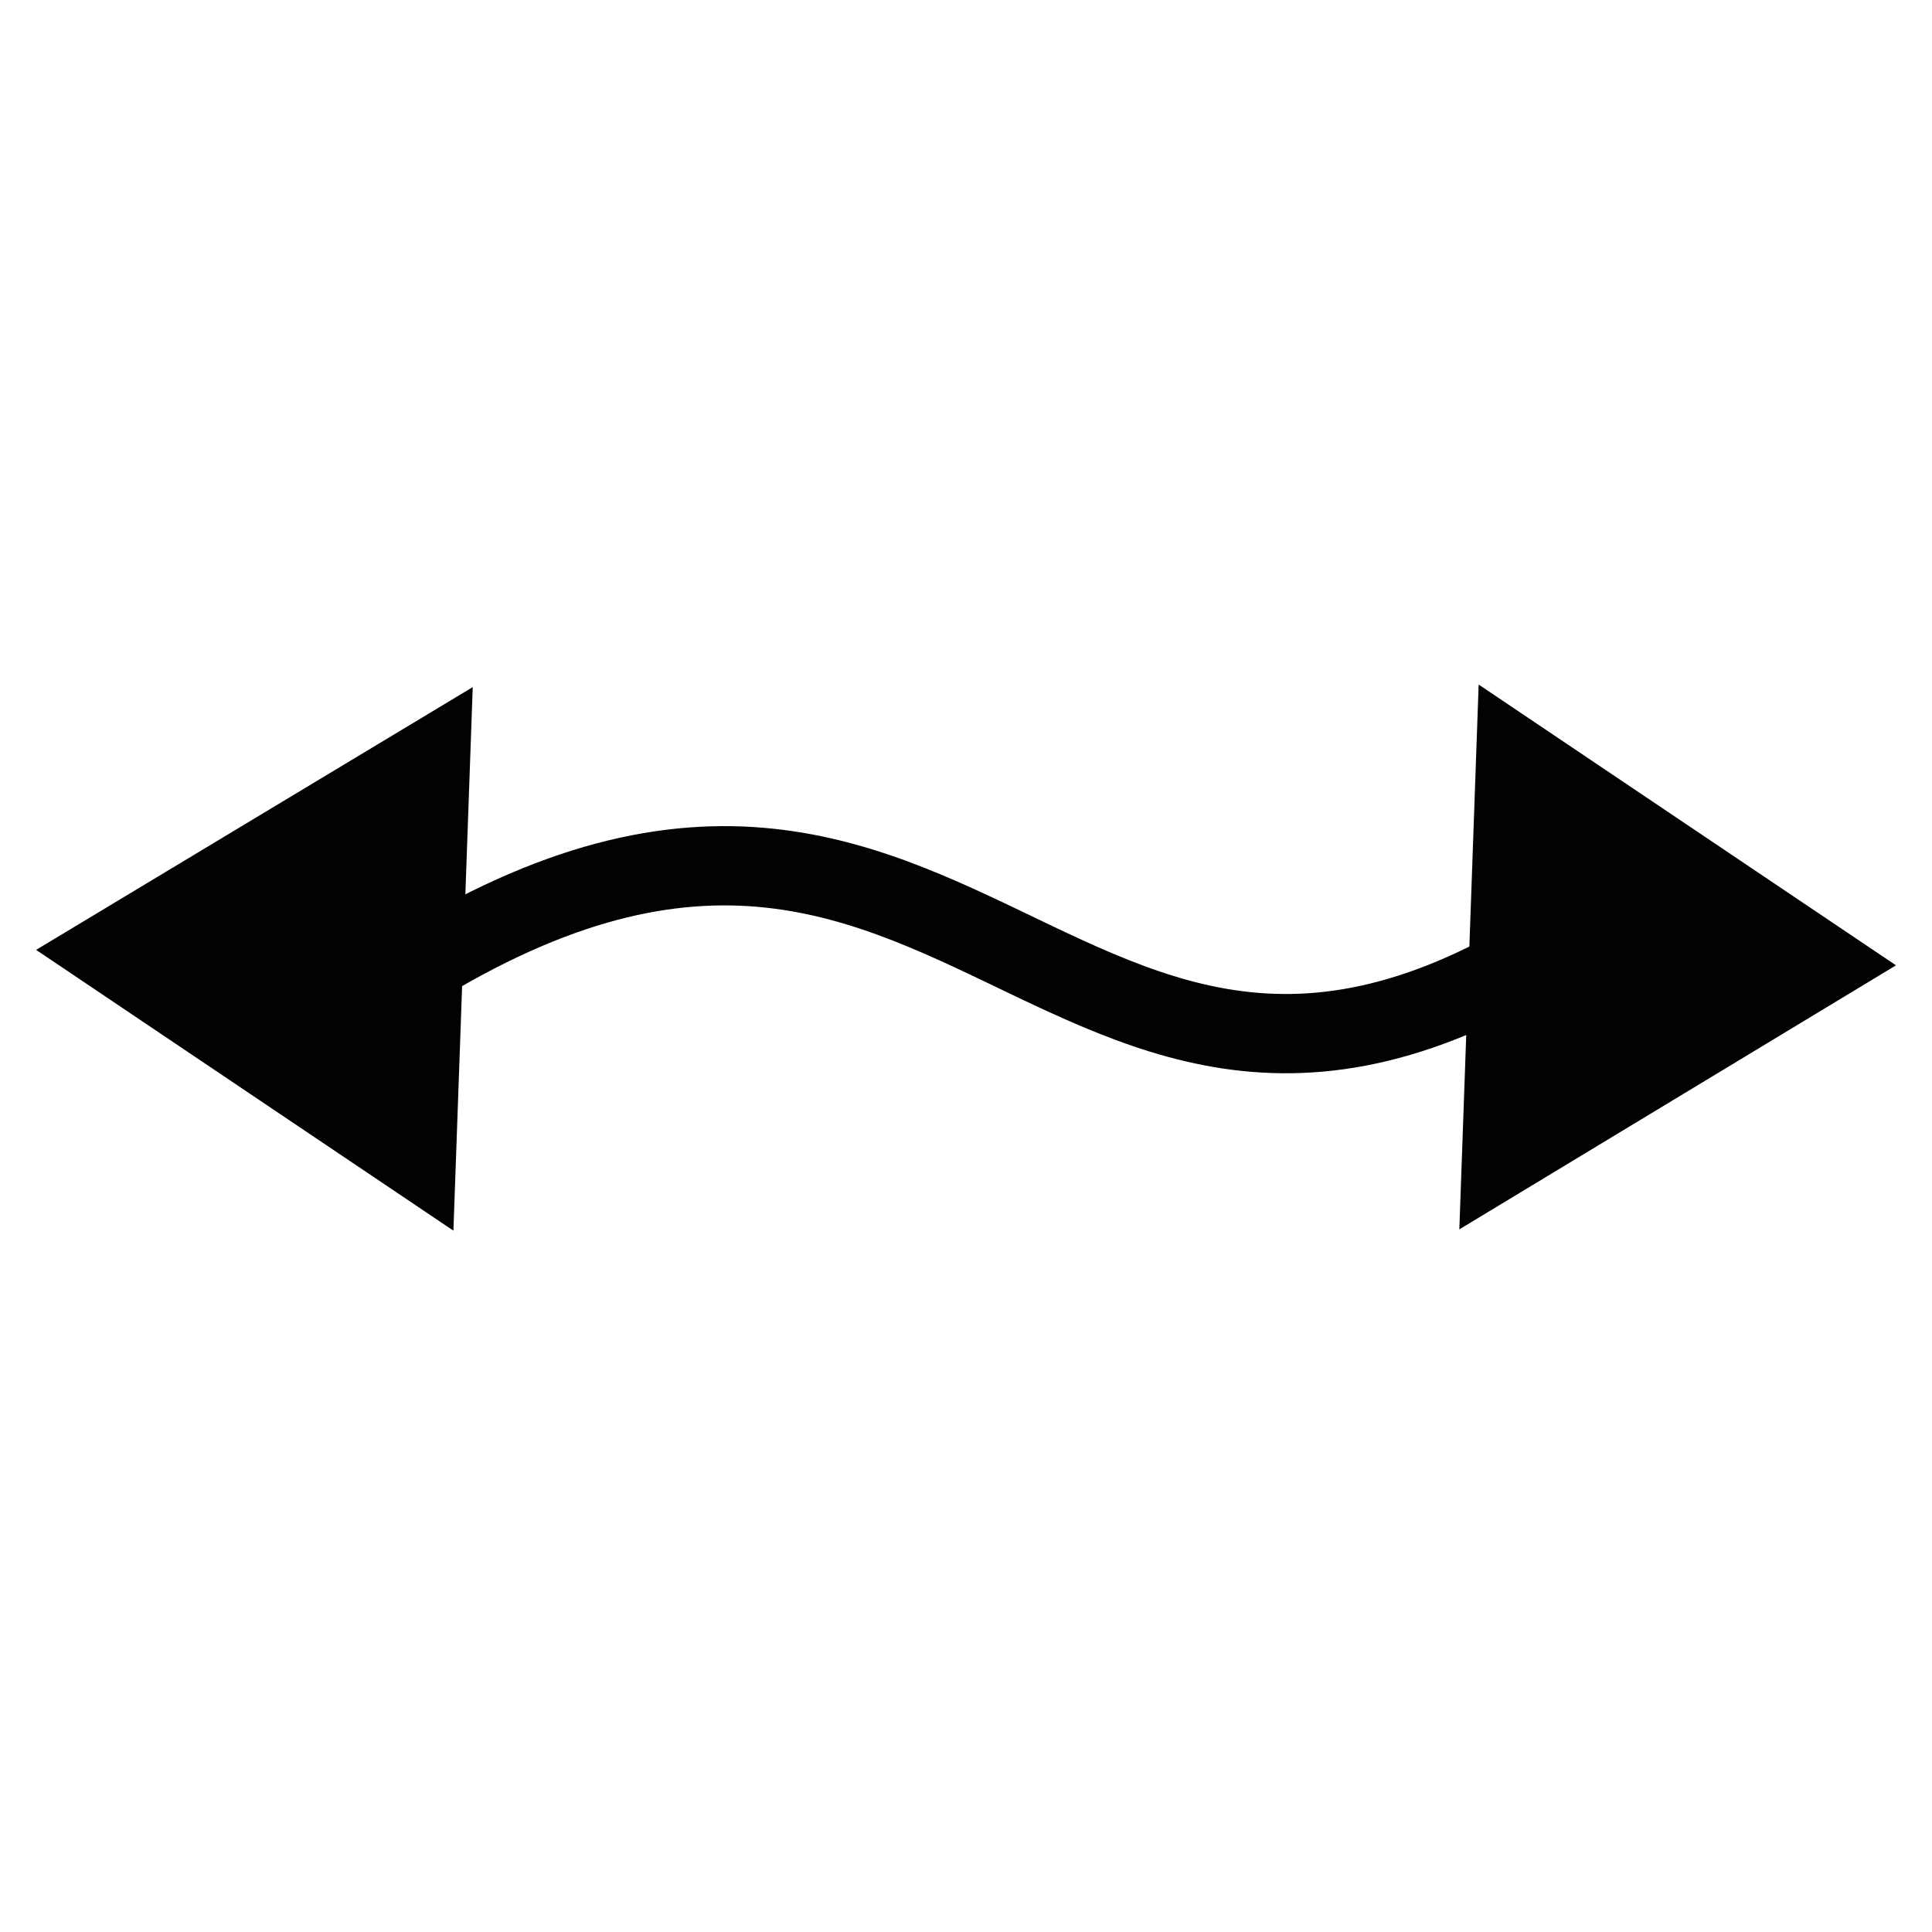
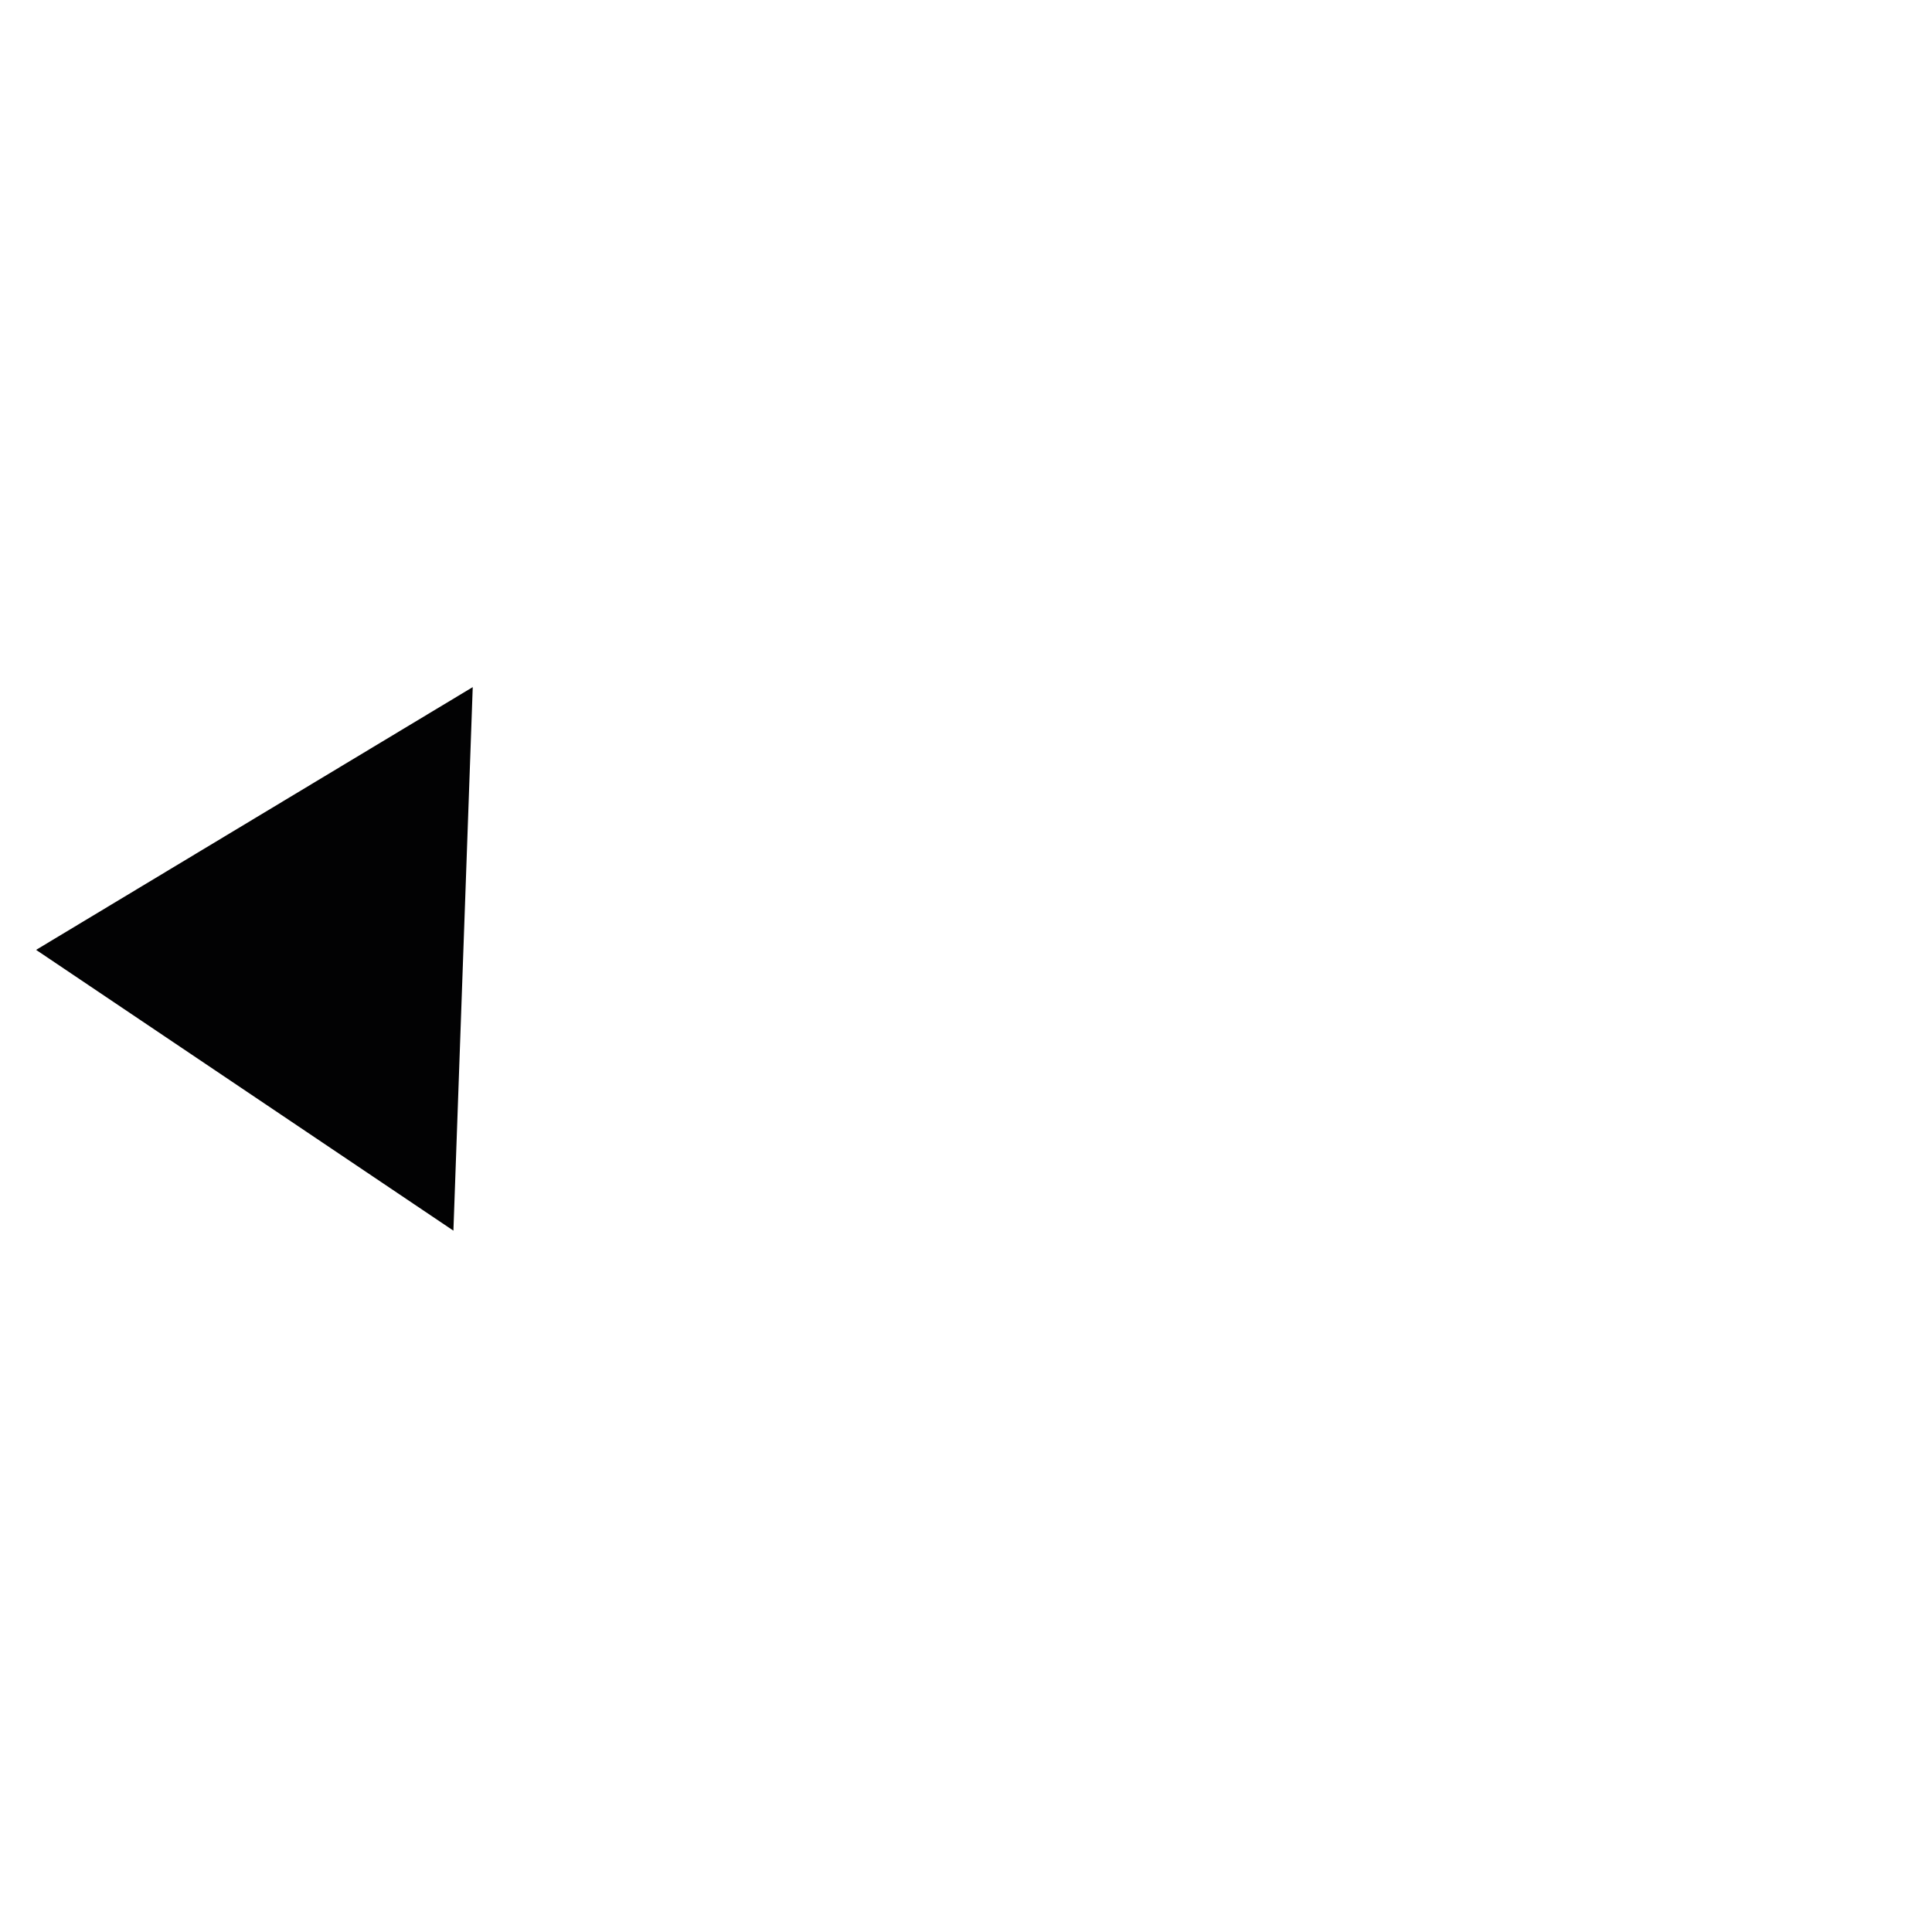
<svg xmlns="http://www.w3.org/2000/svg" xmlns:xlink="http://www.w3.org/1999/xlink" version="1.1" id="Ebene_2" x="0px" y="0px" width="150px" height="150px" viewBox="0 0 150 150" style="enable-background:new 0 0 150 150;" xml:space="preserve">
  <style type="text/css">
	.st0{clip-path:url(#SVGID_00000104700881184641356590000011225500980054057622_);}
	.st1{fill:none;stroke:#020203;stroke-width:6.155;stroke-linecap:round;stroke-linejoin:round;}
	.st2{fill:#020203;}
</style>
  <g id="Gruppe_7616" transform="translate(6.249 168.858)">
    <g>
      <g>
        <defs>
          <rect id="SVGID_1_" x="-10.7" y="-165.5" width="158.9" height="143.2" />
        </defs>
        <clipPath id="SVGID_00000140731707666154483170000004452936930810912944_">
          <use xlink:href="#SVGID_1_" style="overflow:visible;" />
        </clipPath>
        <g id="Gruppe_7265" transform="translate(0)" style="clip-path:url(#SVGID_00000140731707666154483170000004452936930810912944_);">
          <g id="Gruppe_7264" transform="translate(14.283 25.203)">
-             <path id="Pfad_19098" class="st1" d="M108.6-126.9c-45.8,37.4-51.9-20.2-97.4,8.3" />
-           </g>
+             </g>
        </g>
      </g>
    </g>
    <g id="Gruppe_7266" transform="translate(2.854 19.69)">
      <path id="Pfad_19100" class="st2" d="M-6.3-114.8l32.4,21.8l1.5-42.2L-6.3-114.8z" />
    </g>
    <g id="Gruppe_7269" transform="translate(46.554 19.69)">
-       <path id="Pfad_19103" class="st2" d="M60.5-93.1l33.9-20.5l-32.4-21.8L60.5-93.1z" />
-     </g>
+       </g>
  </g>
</svg>